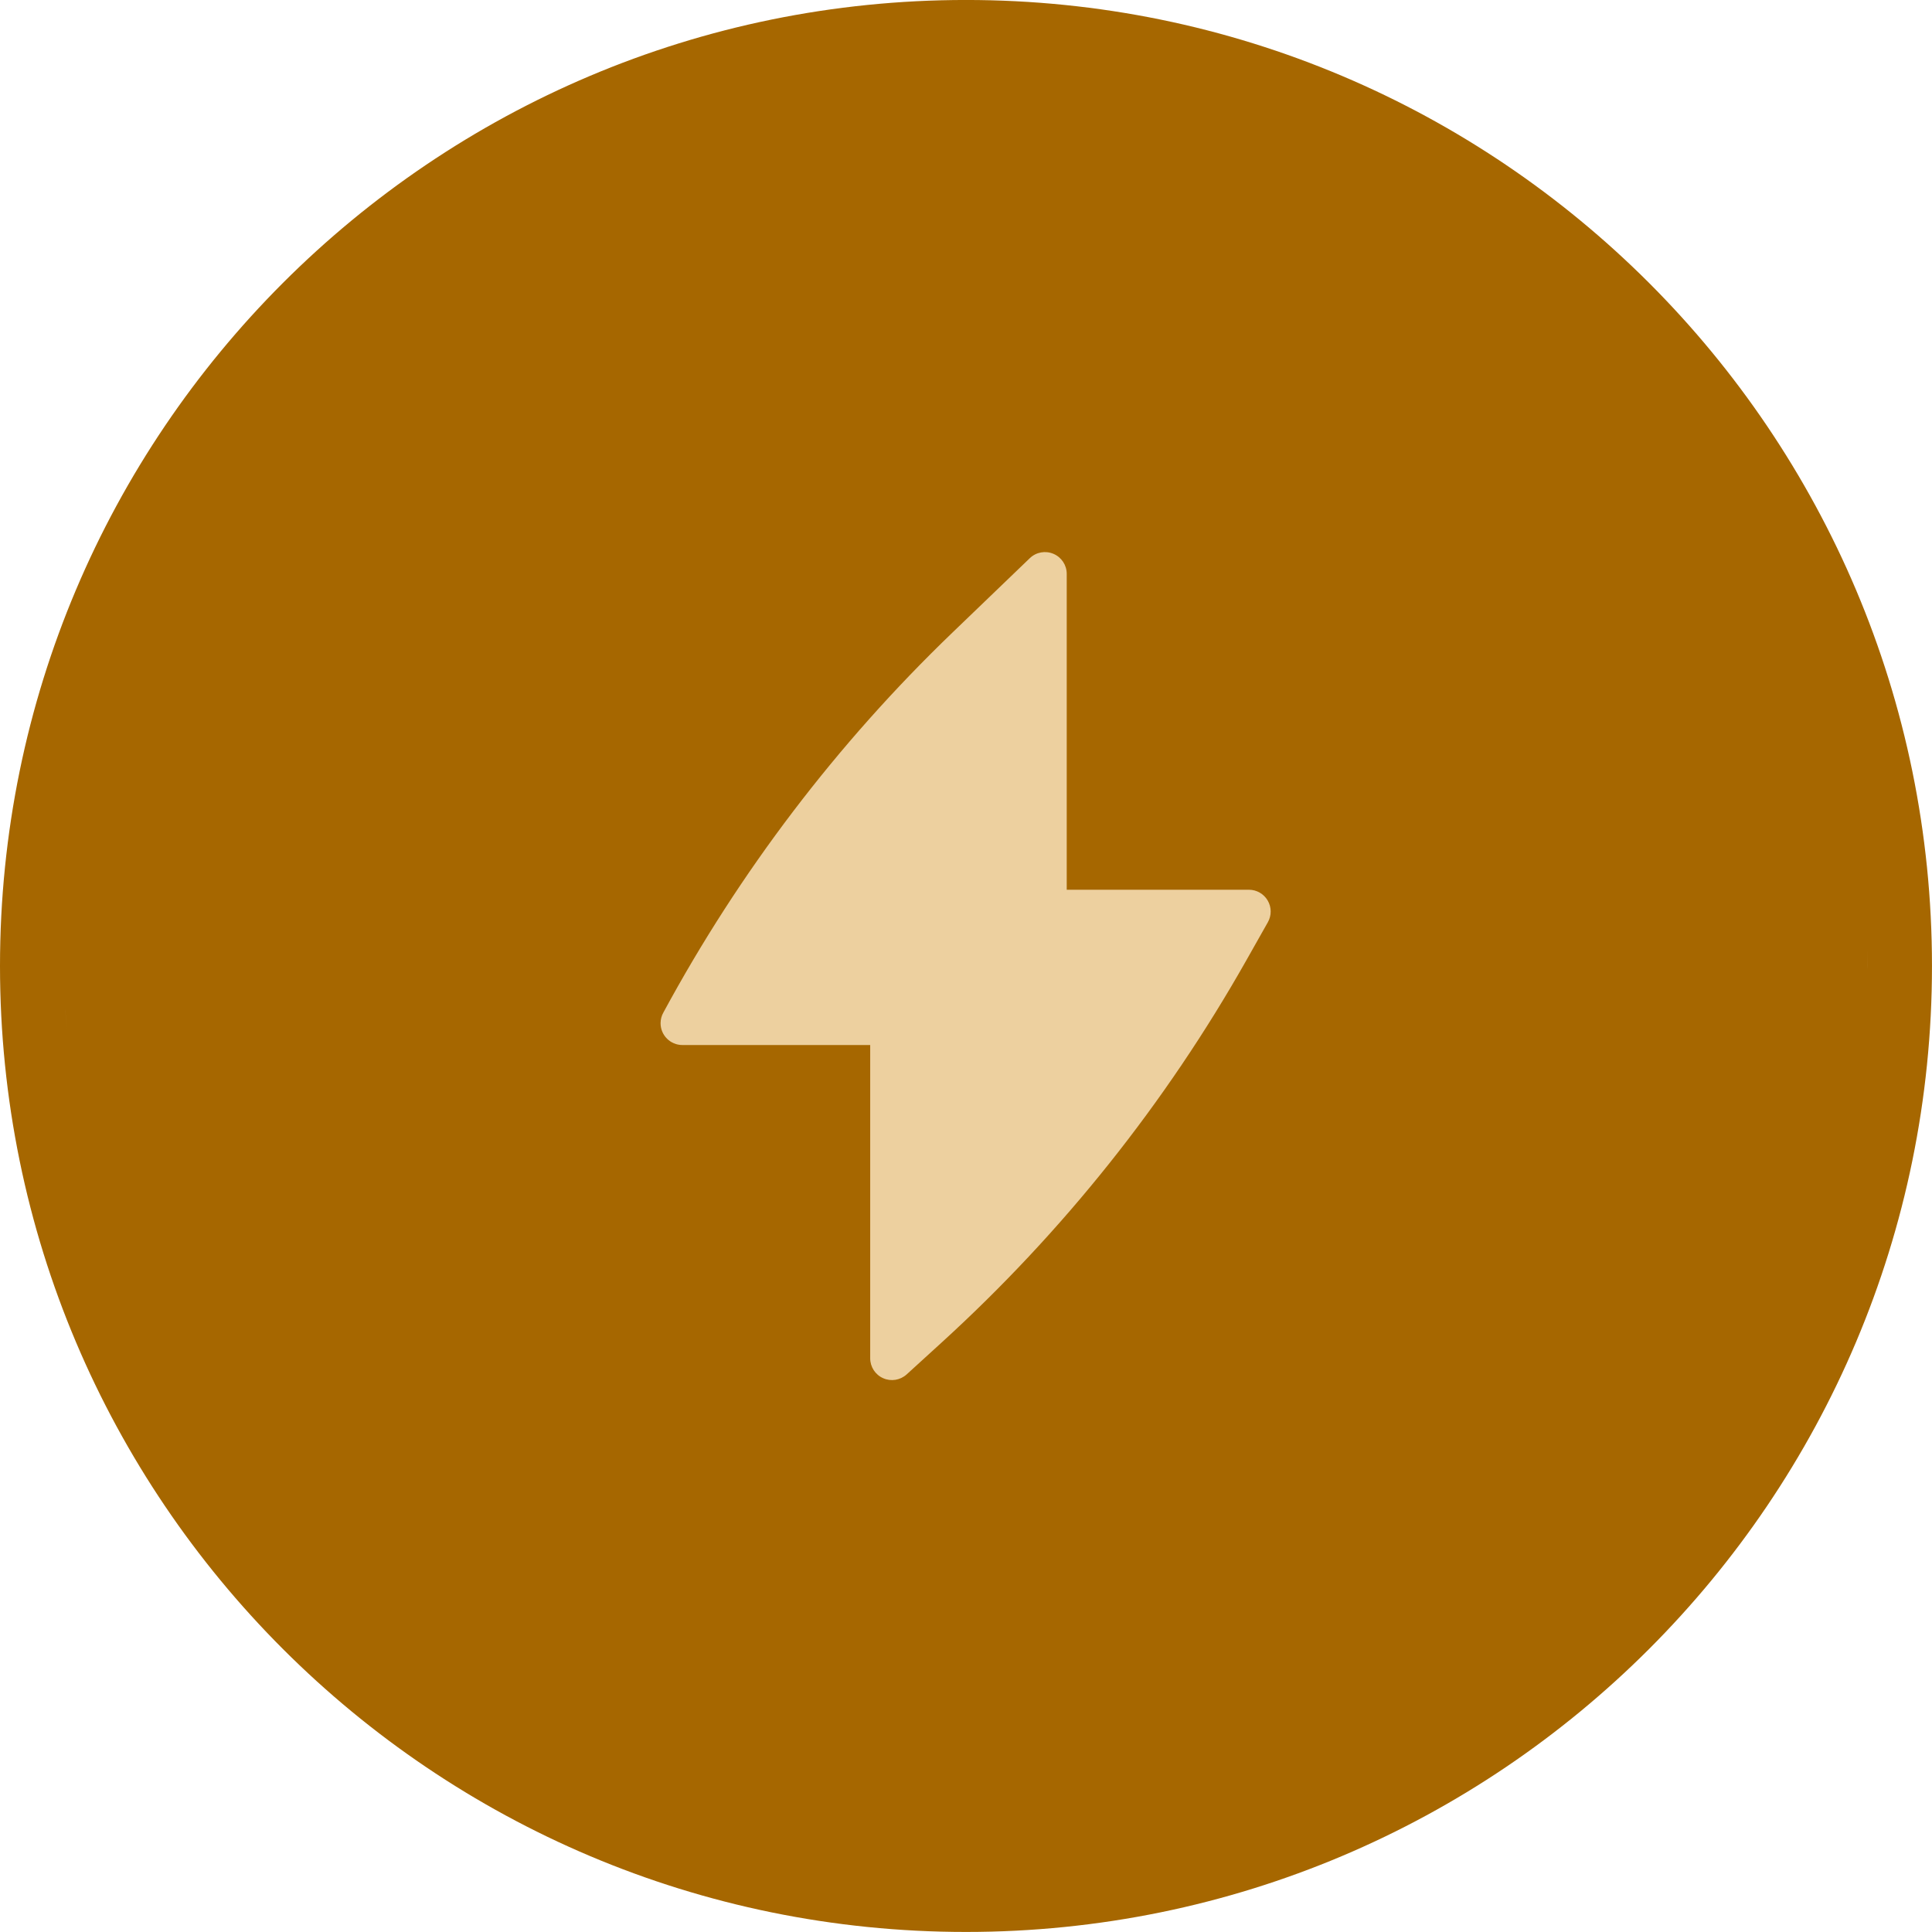
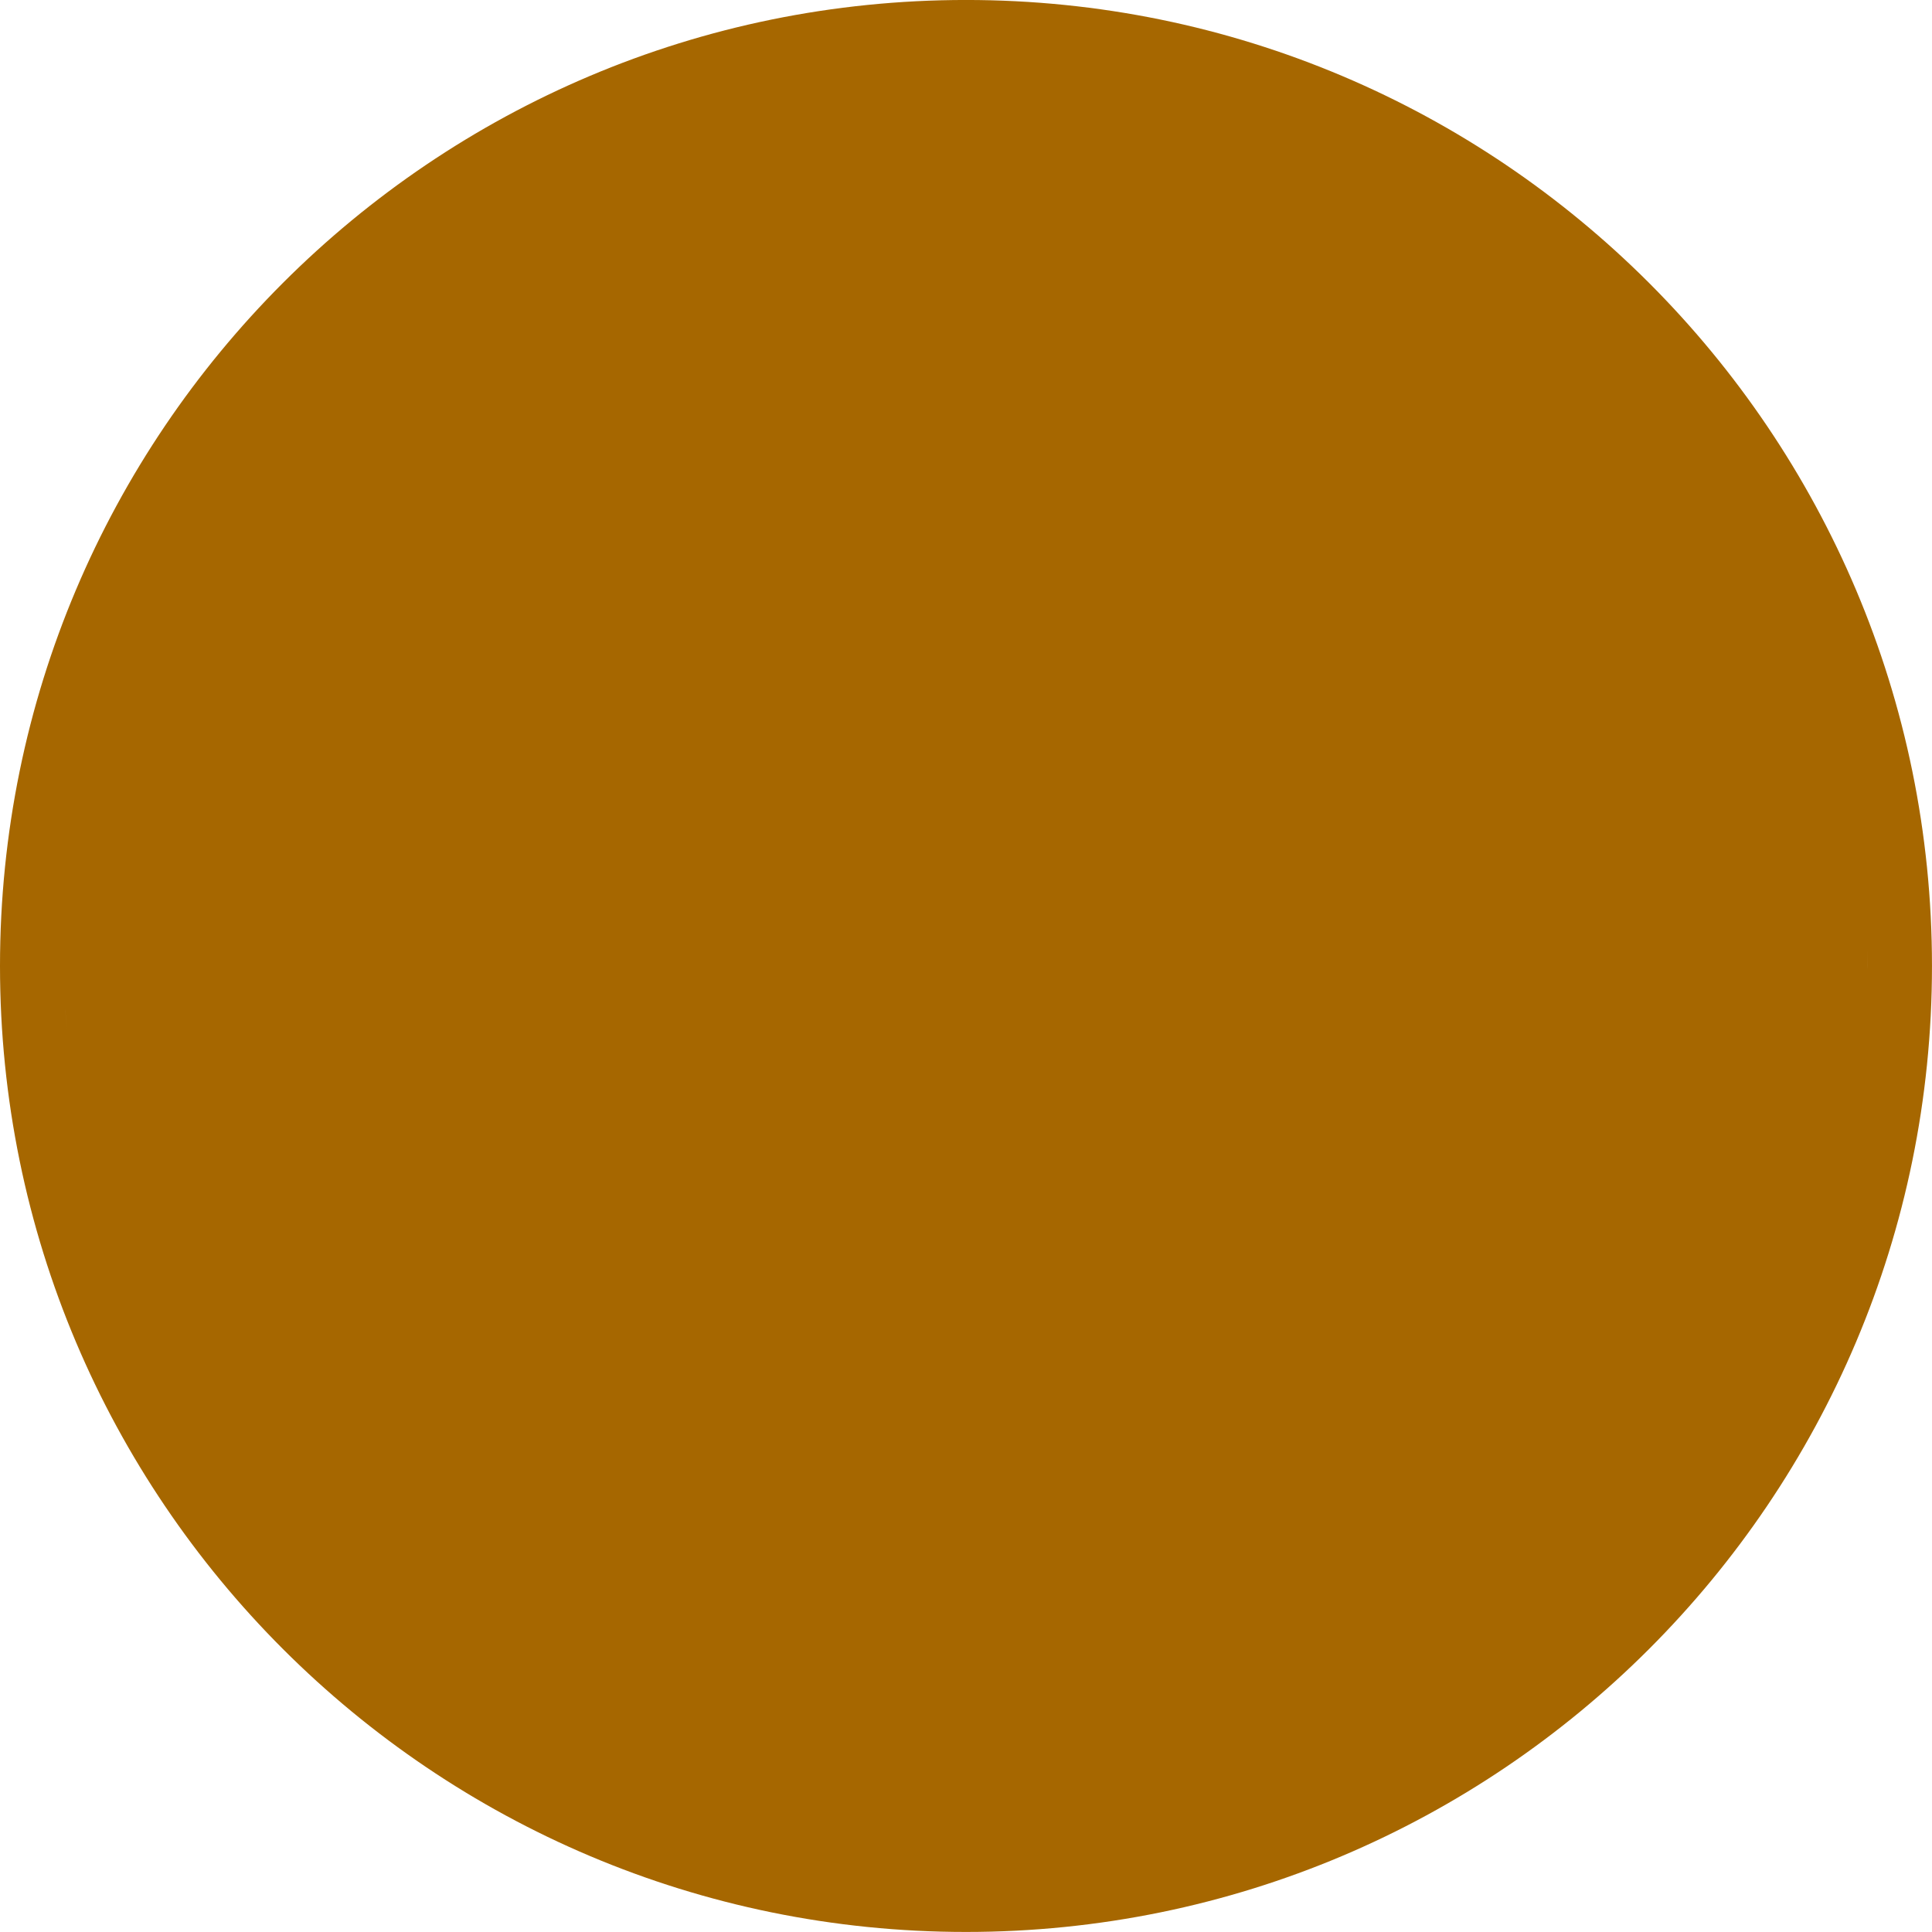
<svg xmlns="http://www.w3.org/2000/svg" width="80" height="80" viewBox="0 0 80 80" fill="none">
-   <path d="M40 -0.001C62.091 -0.001 79.999 17.908 79.999 39.999C79.999 62.09 62.091 79.998 40 79.998C17.909 79.998 9.07113e-05 62.09 0 39.999C0 17.908 17.909 -0.001 40 -0.001ZM2.713 41.891C2.729 42.216 2.75 42.54 2.774 42.863C2.727 42.234 2.695 41.6 2.679 40.963L2.713 41.891ZM77.326 39.277C77.331 39.517 77.332 39.758 77.332 39.999C77.332 40.321 77.328 40.643 77.32 40.963L77.333 39.999C77.333 39.758 77.331 39.517 77.326 39.277ZM40.963 2.678C41.248 2.685 41.533 2.696 41.816 2.71C41.533 2.696 41.249 2.685 40.964 2.678L40 2.666L40.963 2.678Z" fill="#A66700" />
-   <path d="M44.171 23.762C44.171 23.401 43.955 23.074 43.622 22.933C43.289 22.791 42.904 22.861 42.643 23.112L39.435 26.197C34.658 30.79 30.622 36.096 27.47 41.925C27.395 42.056 27.353 42.208 27.353 42.369C27.353 42.867 27.757 43.272 28.255 43.272H36.033V56.244C36.033 56.601 36.243 56.925 36.571 57.069C36.897 57.214 37.278 57.151 37.543 56.911L38.978 55.603C44.003 51.026 48.268 45.678 51.611 39.76L52.499 38.188C52.657 37.909 52.655 37.567 52.493 37.289C52.331 37.012 52.035 36.842 51.714 36.842H44.171V23.762Z" fill="#EDD09F" />
+   <path d="M40 -0.001C62.091 -0.001 79.999 17.908 79.999 39.999C79.999 62.09 62.091 79.998 40 79.998C17.909 79.998 9.07113e-05 62.09 0 39.999C0 17.908 17.909 -0.001 40 -0.001M2.713 41.891C2.729 42.216 2.75 42.54 2.774 42.863C2.727 42.234 2.695 41.6 2.679 40.963L2.713 41.891ZM77.326 39.277C77.331 39.517 77.332 39.758 77.332 39.999C77.332 40.321 77.328 40.643 77.32 40.963L77.333 39.999C77.333 39.758 77.331 39.517 77.326 39.277ZM40.963 2.678C41.248 2.685 41.533 2.696 41.816 2.71C41.533 2.696 41.249 2.685 40.964 2.678L40 2.666L40.963 2.678Z" fill="#A66700" />
</svg>